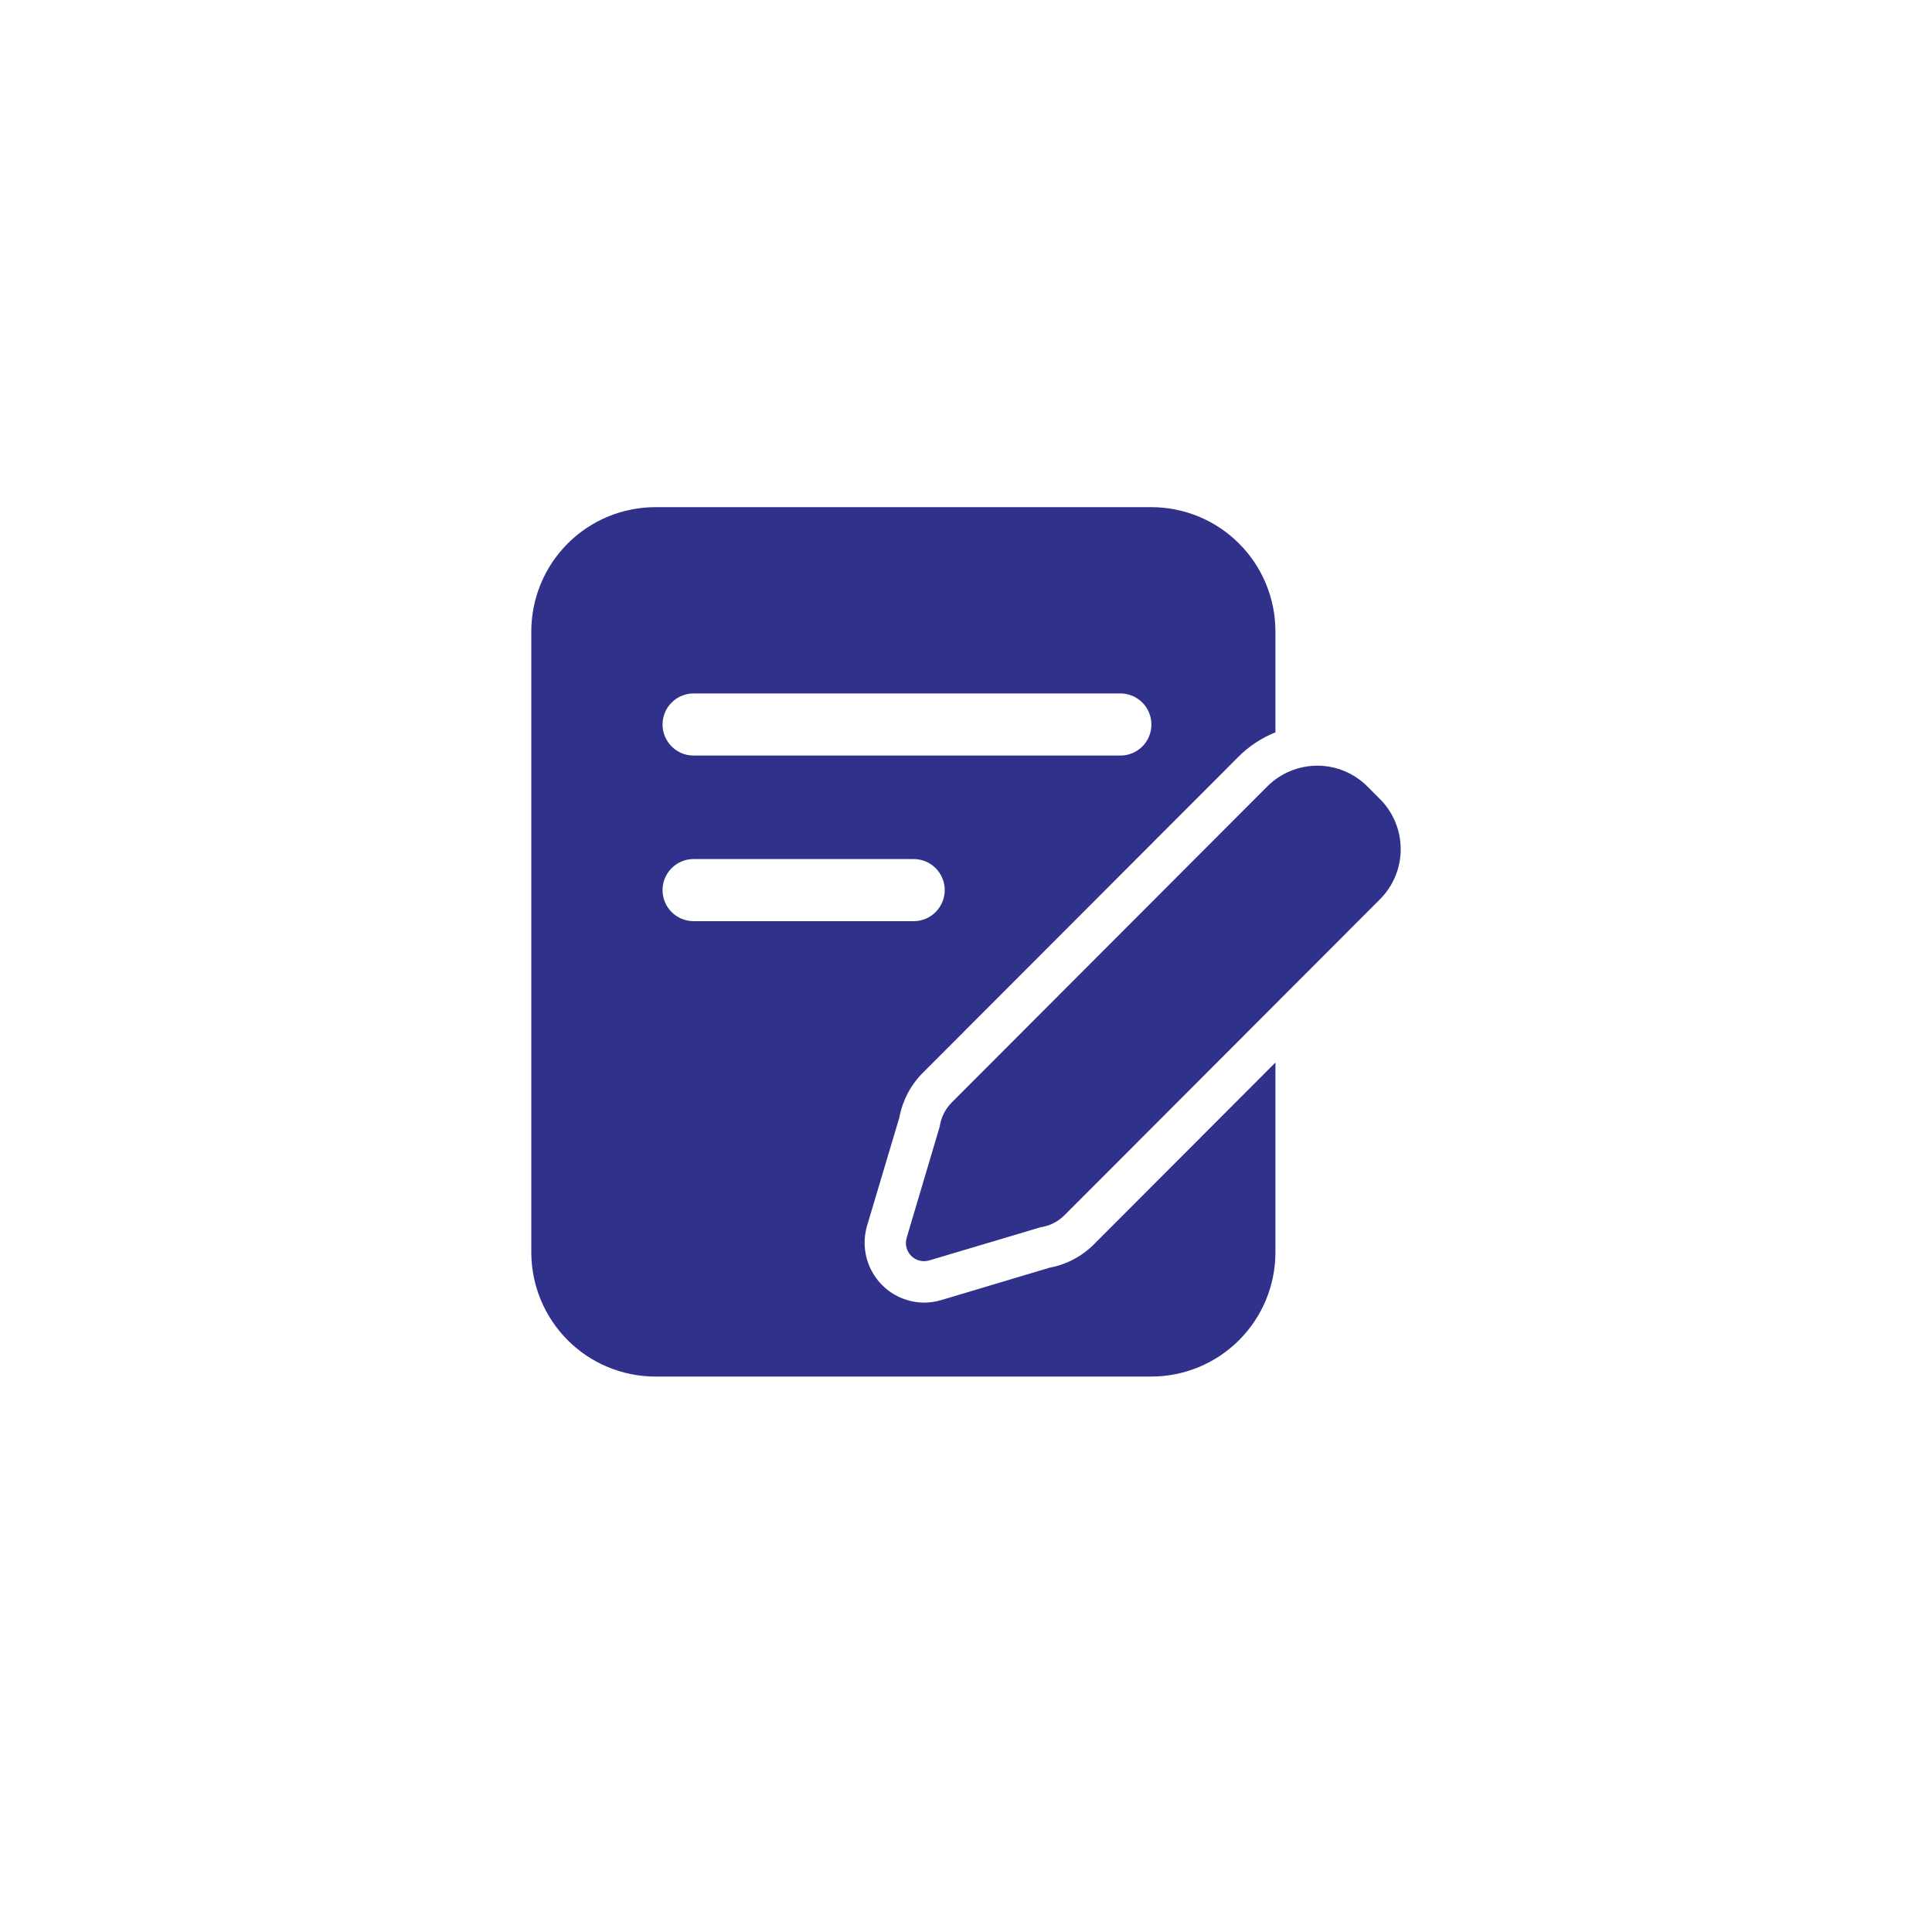
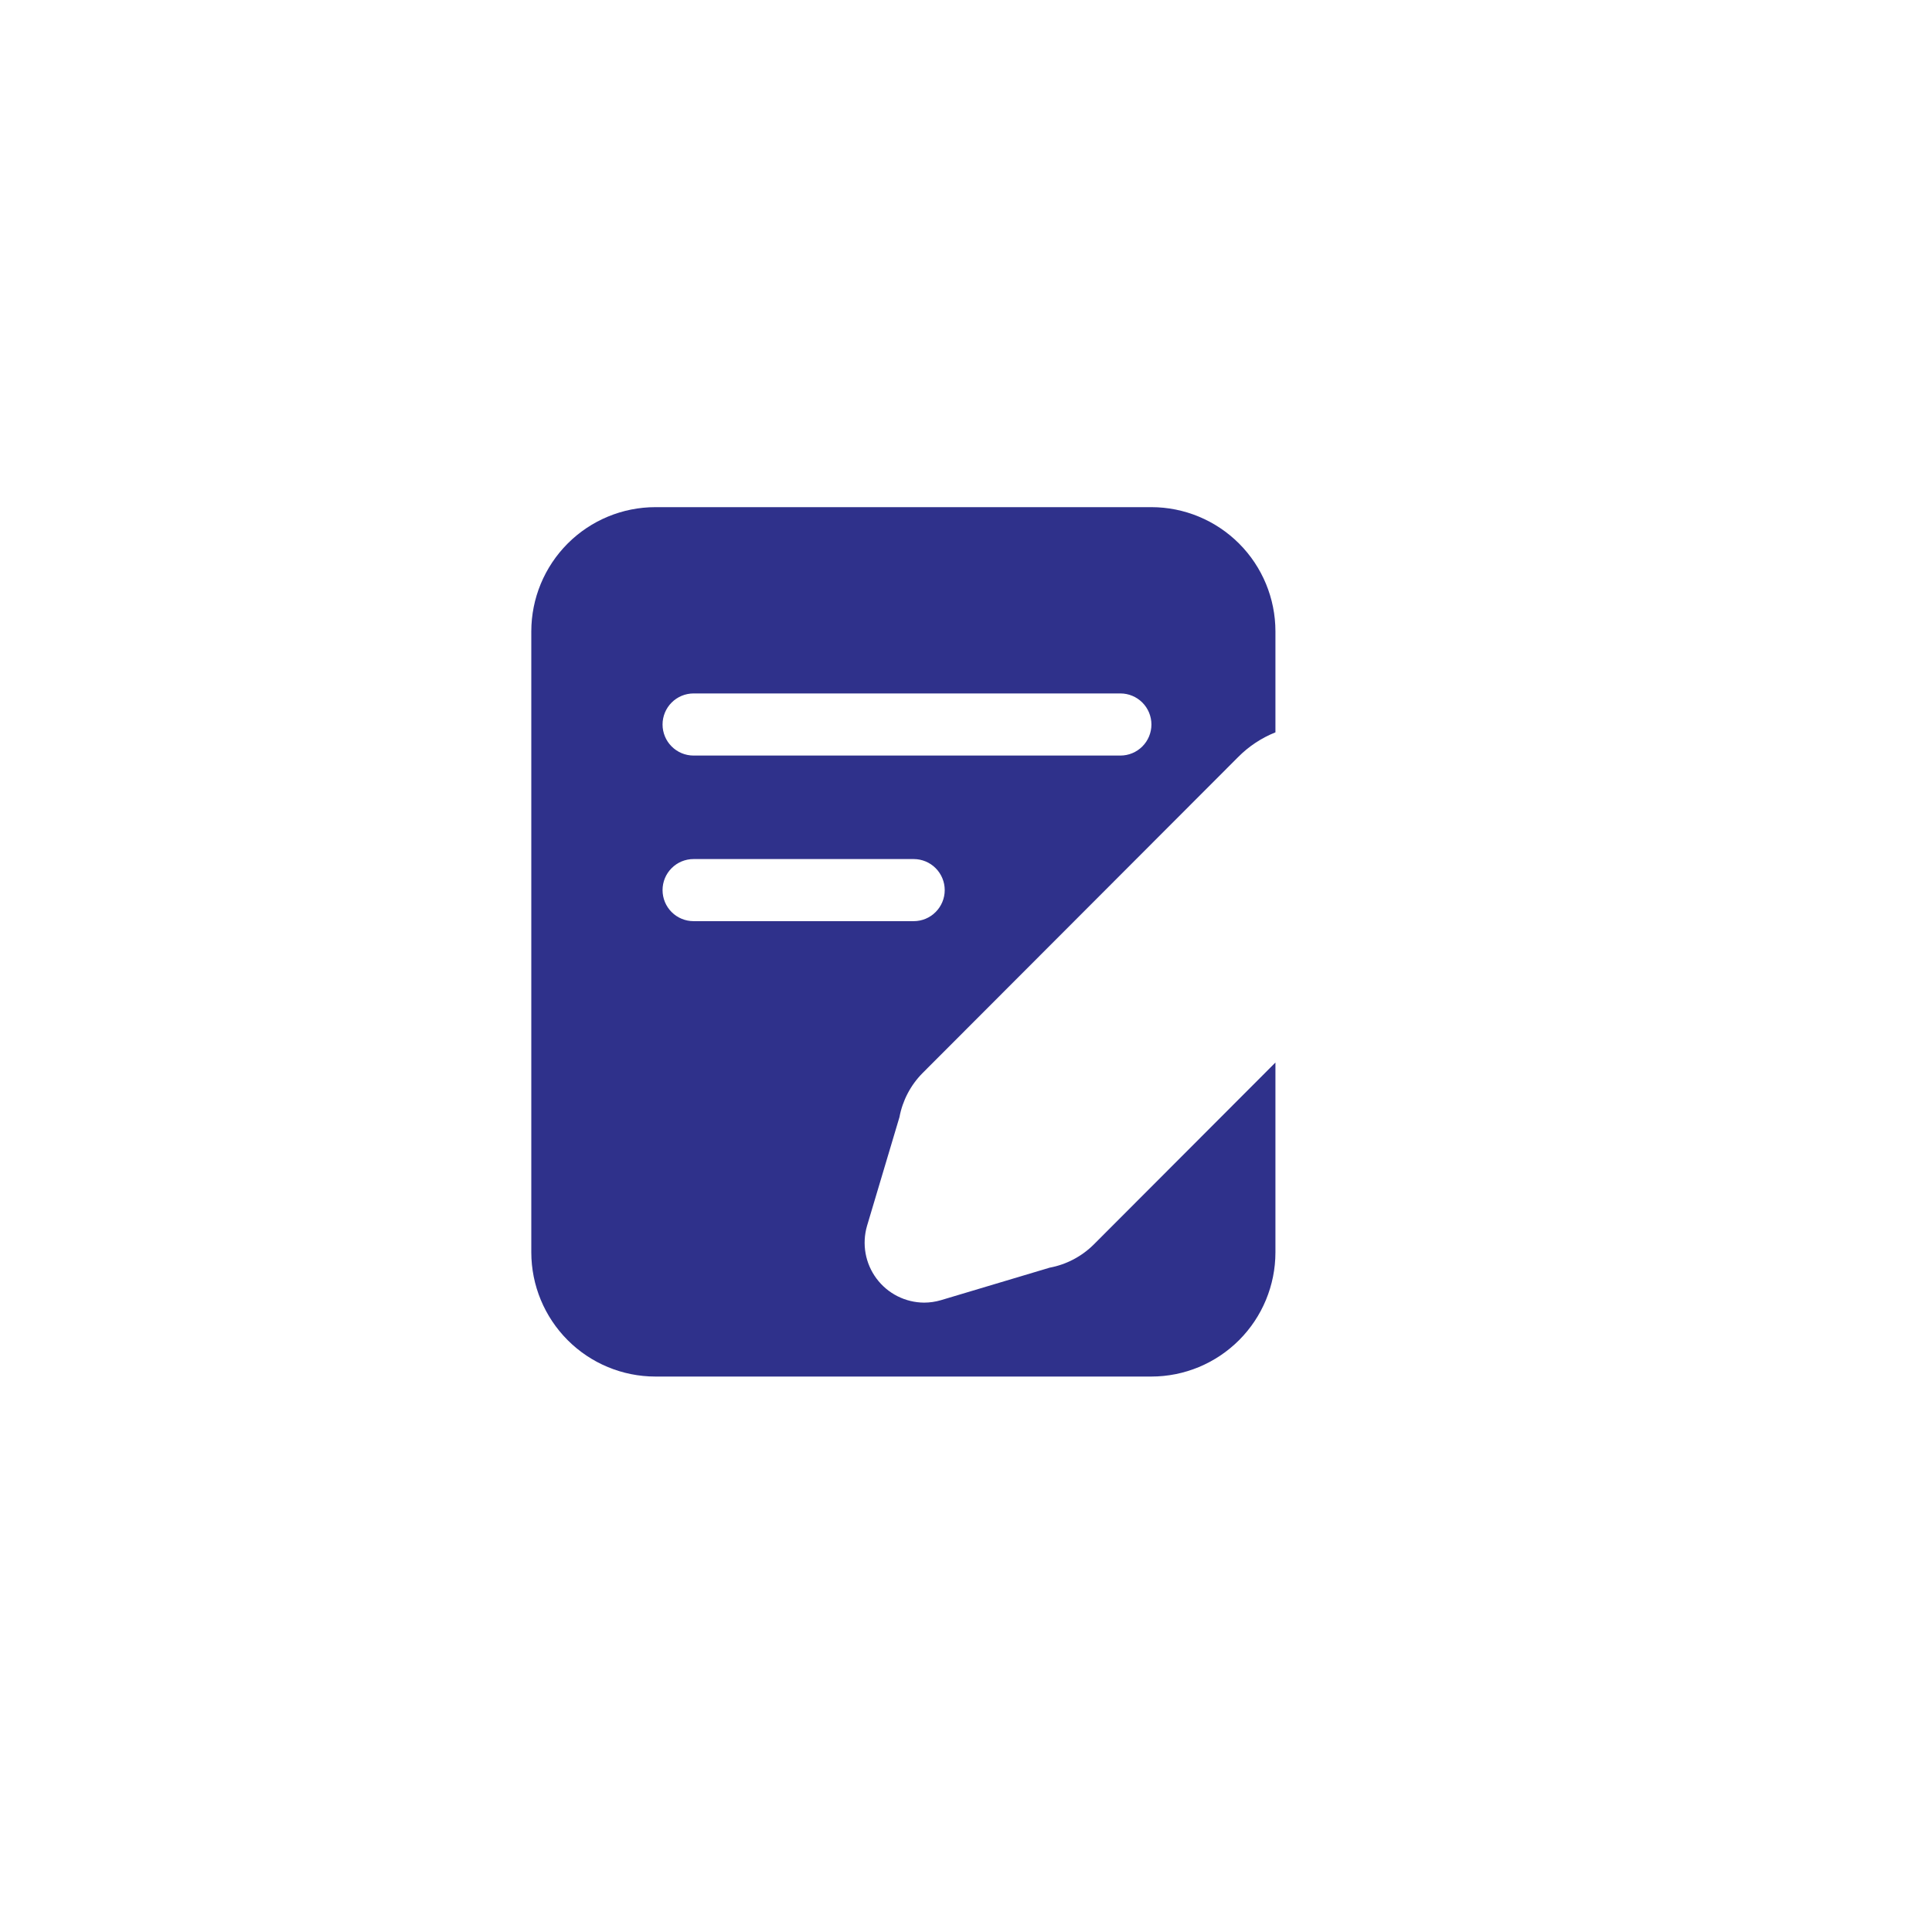
<svg xmlns="http://www.w3.org/2000/svg" width="80" height="80" viewBox="0 0 80 80" fill="none">
  <path d="M43.466 52.491L38.964 53.837C38.736 53.904 38.5 53.939 38.263 53.939C37.88 53.936 37.503 53.845 37.161 53.672C36.819 53.499 36.523 53.249 36.294 52.942C36.065 52.634 35.91 52.278 35.842 51.901C35.774 51.523 35.794 51.136 35.9 50.767L37.244 46.261C37.373 45.569 37.707 44.932 38.202 44.433L51.264 31.353C51.704 30.907 52.231 30.557 52.813 30.325V26.143C52.812 24.779 52.271 23.472 51.308 22.508C50.345 21.544 49.039 21.001 47.678 21H27.136C25.774 21.001 24.468 21.543 23.505 22.508C22.543 23.472 22.001 24.779 22 26.143V51.857C22.001 53.221 22.543 54.528 23.505 55.492C24.468 56.457 25.774 56.999 27.136 57H47.678C49.039 56.999 50.345 56.456 51.308 55.492C52.271 54.528 52.812 53.221 52.813 51.857V43.997L45.29 51.532C44.792 52.027 44.157 52.362 43.466 52.491ZM28.719 28.714H46.394C46.734 28.714 47.061 28.85 47.302 29.091C47.543 29.332 47.678 29.659 47.678 30C47.678 30.341 47.543 30.668 47.302 30.909C47.061 31.15 46.734 31.286 46.394 31.286H28.719C28.378 31.286 28.052 31.15 27.811 30.909C27.57 30.668 27.435 30.341 27.435 30C27.435 29.659 27.57 29.332 27.811 29.091C28.052 28.85 28.378 28.714 28.719 28.714ZM27.435 36.857C27.435 36.688 27.468 36.521 27.532 36.365C27.597 36.209 27.691 36.067 27.811 35.948C27.93 35.828 28.071 35.734 28.227 35.669C28.383 35.605 28.55 35.571 28.719 35.572H37.835C38.175 35.572 38.502 35.707 38.742 35.948C38.983 36.189 39.119 36.516 39.119 36.857C39.119 37.198 38.983 37.525 38.742 37.766C38.502 38.008 38.175 38.143 37.835 38.143H28.719C28.55 38.143 28.383 38.11 28.227 38.045C28.071 37.981 27.93 37.886 27.811 37.767C27.691 37.647 27.597 37.506 27.532 37.349C27.468 37.193 27.435 37.026 27.435 36.857Z" fill="#2F318B" />
-   <path d="M57.141 33.087L56.62 32.565C56.347 32.292 56.024 32.076 55.669 31.928C55.313 31.781 54.932 31.705 54.547 31.705C54.162 31.705 53.781 31.781 53.426 31.928C53.07 32.076 52.747 32.292 52.475 32.565L39.409 45.652C39.139 45.922 38.965 46.272 38.911 46.65L37.542 51.259C37.504 51.389 37.501 51.527 37.535 51.658C37.569 51.789 37.637 51.909 37.733 52.005C37.829 52.1 37.949 52.168 38.08 52.201C38.212 52.233 38.349 52.23 38.479 52.191L43.081 50.82C43.457 50.766 43.806 50.592 44.075 50.323L57.141 37.238C57.413 36.966 57.63 36.642 57.777 36.286C57.924 35.93 58 35.548 58 35.163C58 34.777 57.924 34.395 57.777 34.039C57.63 33.683 57.413 33.36 57.141 33.087Z" fill="#2F318B" />
</svg>